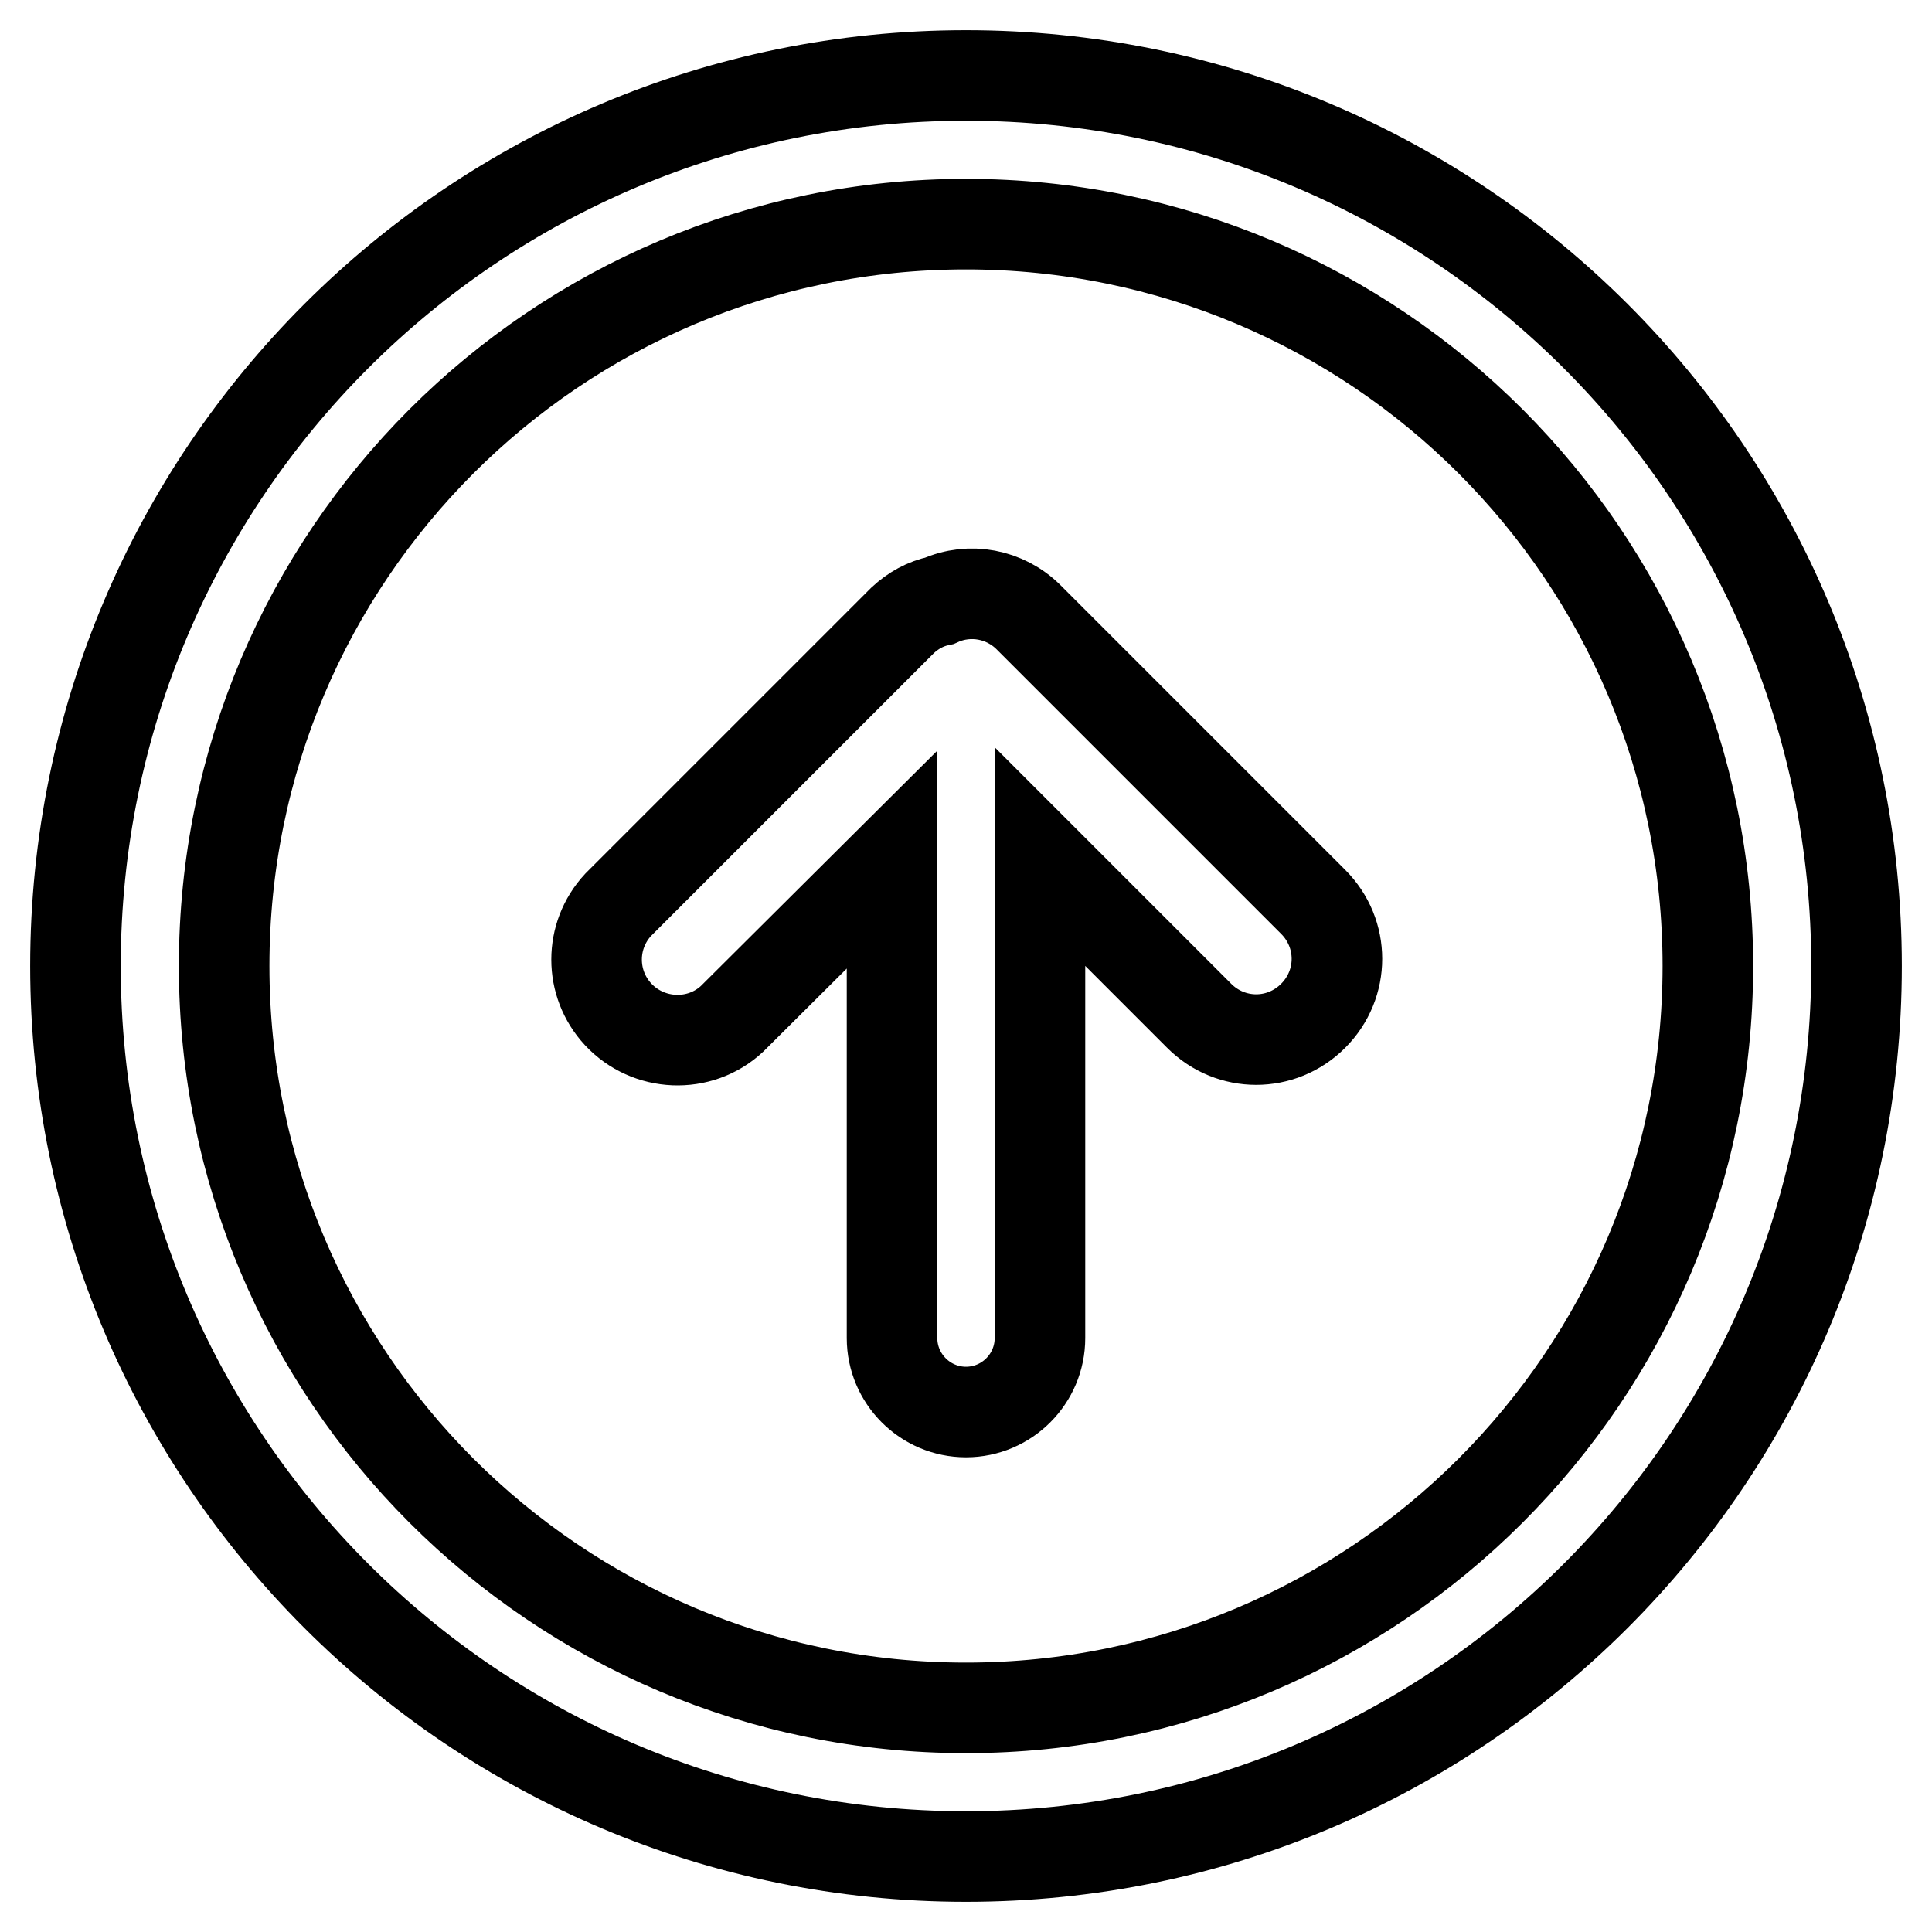
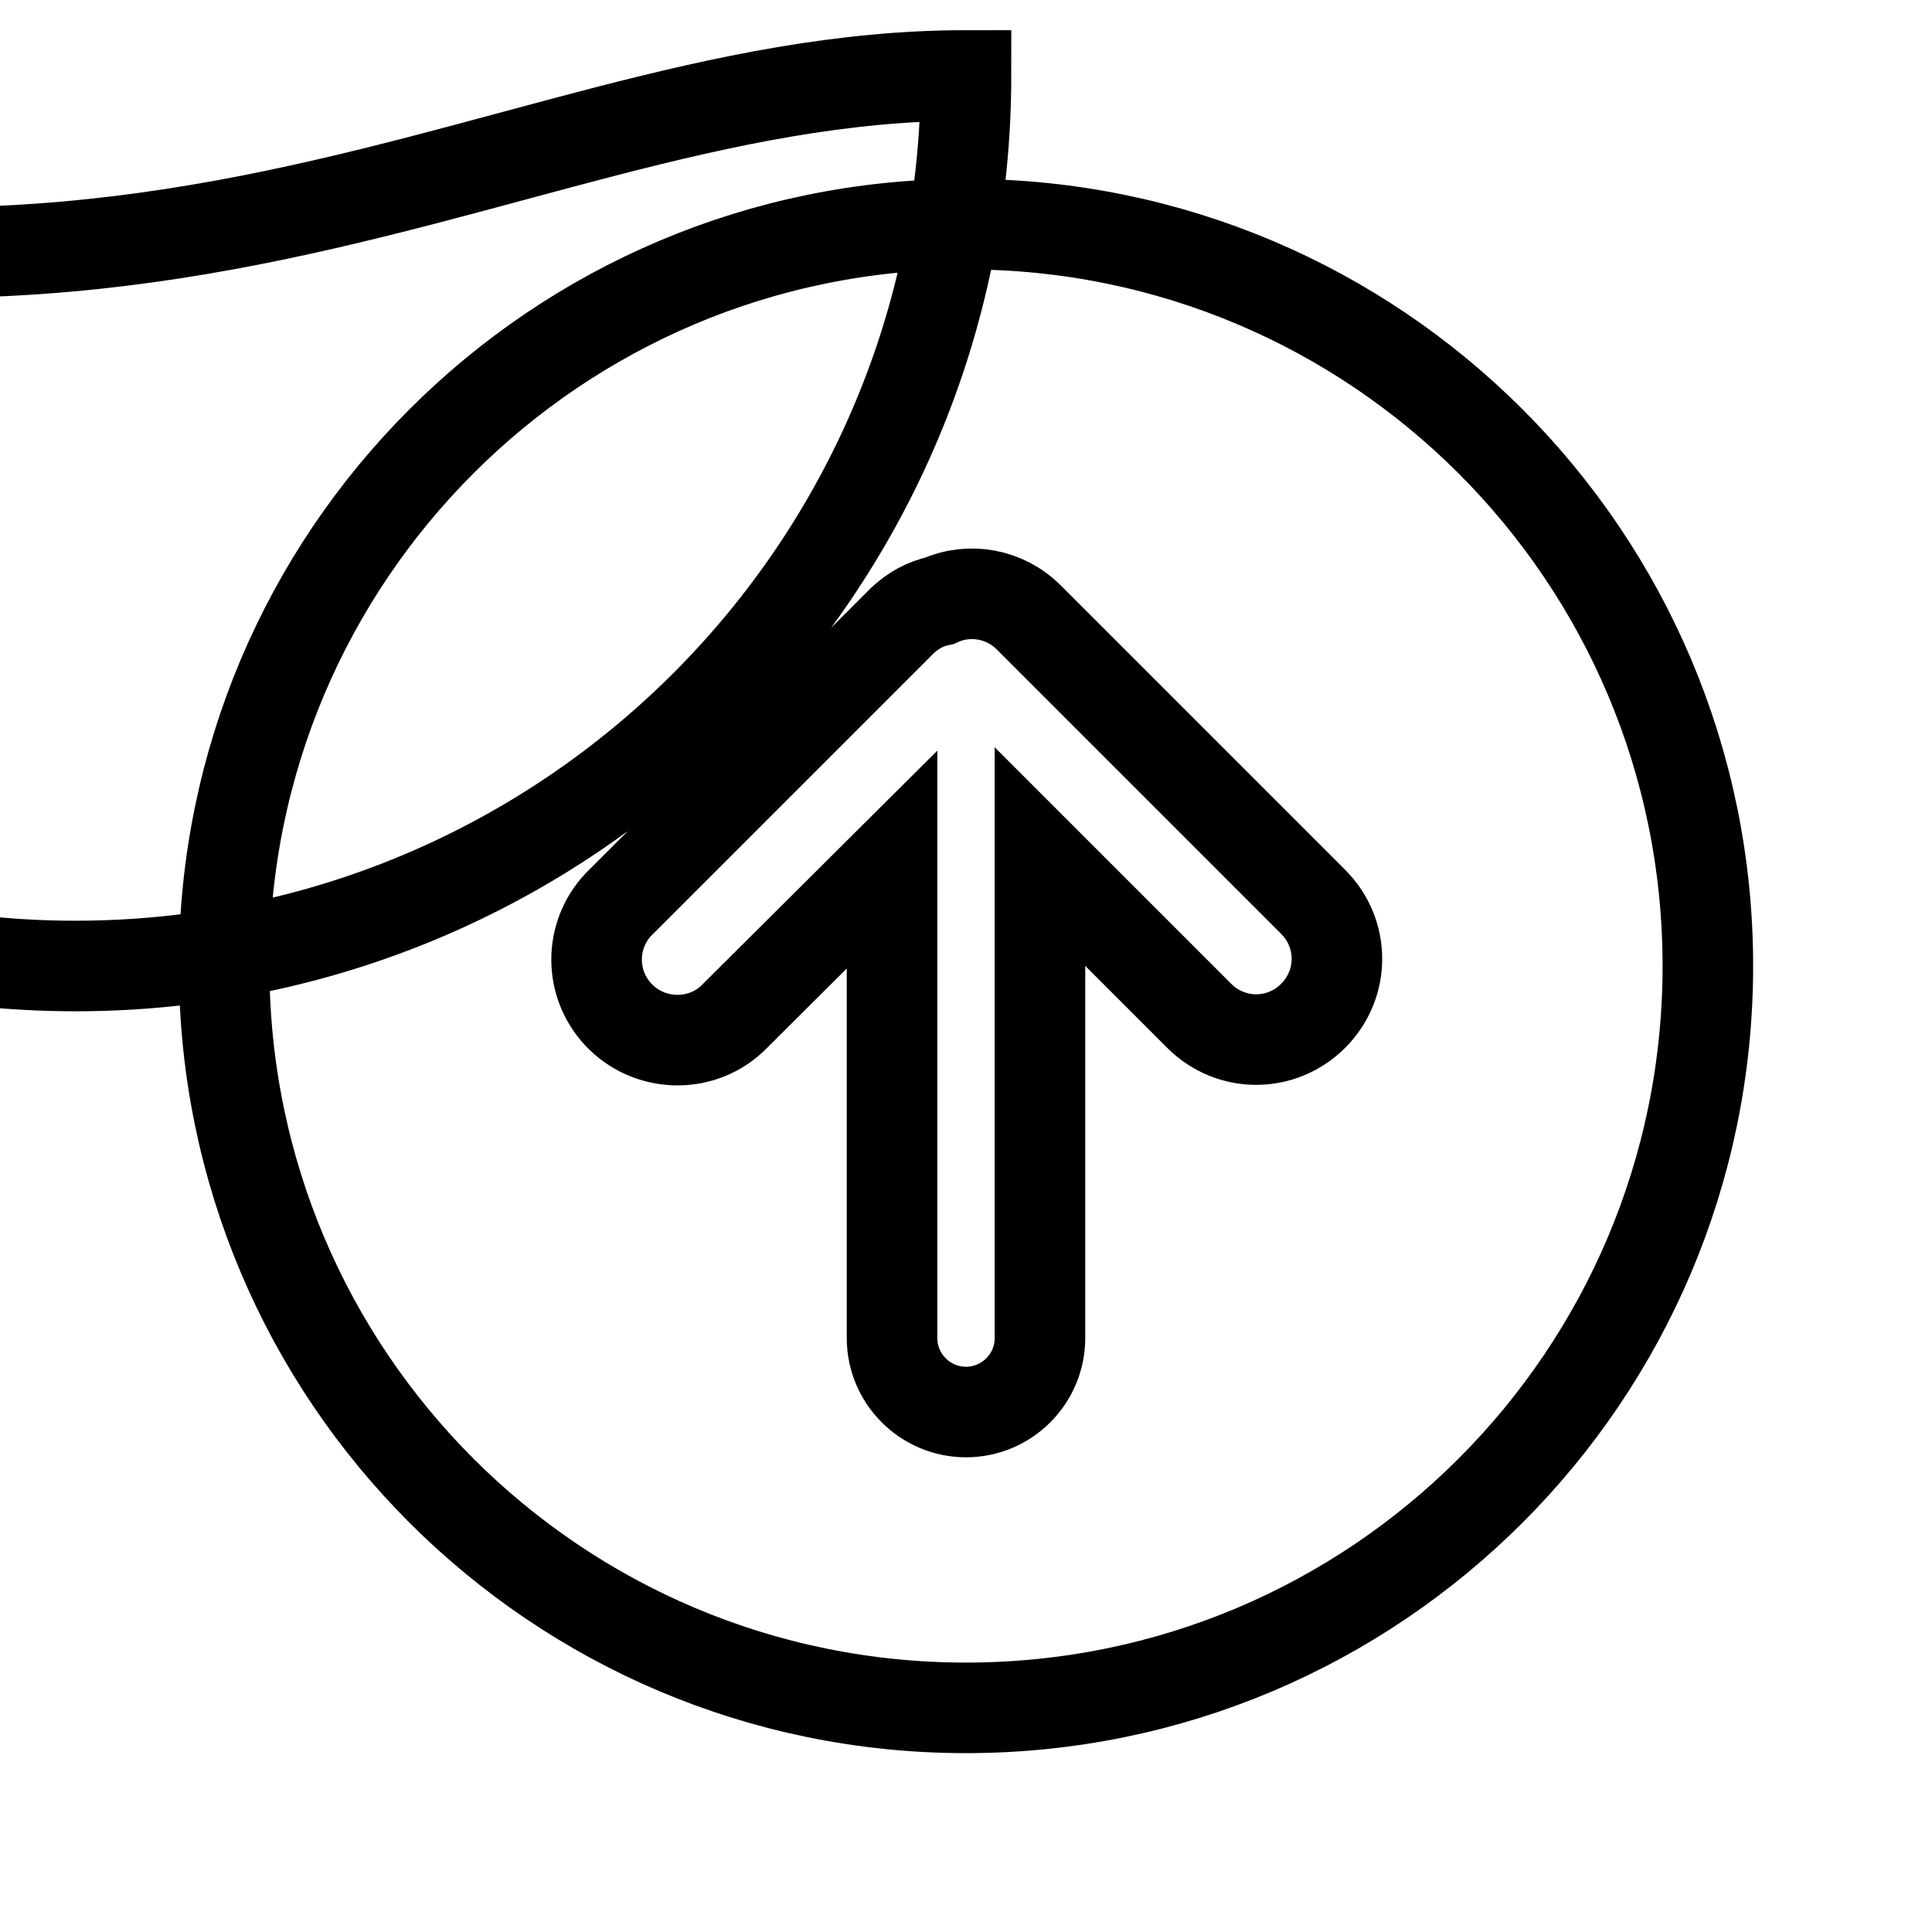
<svg xmlns="http://www.w3.org/2000/svg" version="1.1" x="0px" y="0px" viewBox="0 0 256 256" enable-background="new 0 0 256 256" xml:space="preserve">
  <g>
-     <path stroke-width="12" fill-opacity="0" stroke="#000000" d="M128,10c65.2,0,118,52.8,118,118c0,65.2-52.8,118-118,118c-65.2,0-118-52.8-118-118C10,62.8,62.8,10,128,10 z M128,226.3c54.3,0,98.3-44,98.3-98.3s-44-98.3-98.3-98.3s-98.3,44-98.3,98.3S73.7,226.3,128,226.3L128,226.3z M119.6,82.2 c1.4-1.3,3-2.2,4.9-2.6l0,0c4-1.8,8.7-0.9,11.8,2.2l37.7,37.7c4.2,4.2,4.2,10.9,0,15.1c-4.2,4.2-10.9,4.2-15.1,0l0,0l-21.1-21.1 v63.8c0,5.4-4.4,9.8-9.8,9.8s-9.8-4.4-9.8-9.8l0,0v-63.4L97,135c-4.3,4-11.1,3.7-15.1-0.6c-3.8-4.1-3.8-10.4,0-14.5L119.6,82.2z" />
+     <path stroke-width="12" fill-opacity="0" stroke="#000000" d="M128,10c0,65.2-52.8,118-118,118c-65.2,0-118-52.8-118-118C10,62.8,62.8,10,128,10 z M128,226.3c54.3,0,98.3-44,98.3-98.3s-44-98.3-98.3-98.3s-98.3,44-98.3,98.3S73.7,226.3,128,226.3L128,226.3z M119.6,82.2 c1.4-1.3,3-2.2,4.9-2.6l0,0c4-1.8,8.7-0.9,11.8,2.2l37.7,37.7c4.2,4.2,4.2,10.9,0,15.1c-4.2,4.2-10.9,4.2-15.1,0l0,0l-21.1-21.1 v63.8c0,5.4-4.4,9.8-9.8,9.8s-9.8-4.4-9.8-9.8l0,0v-63.4L97,135c-4.3,4-11.1,3.7-15.1-0.6c-3.8-4.1-3.8-10.4,0-14.5L119.6,82.2z" />
  </g>
</svg>